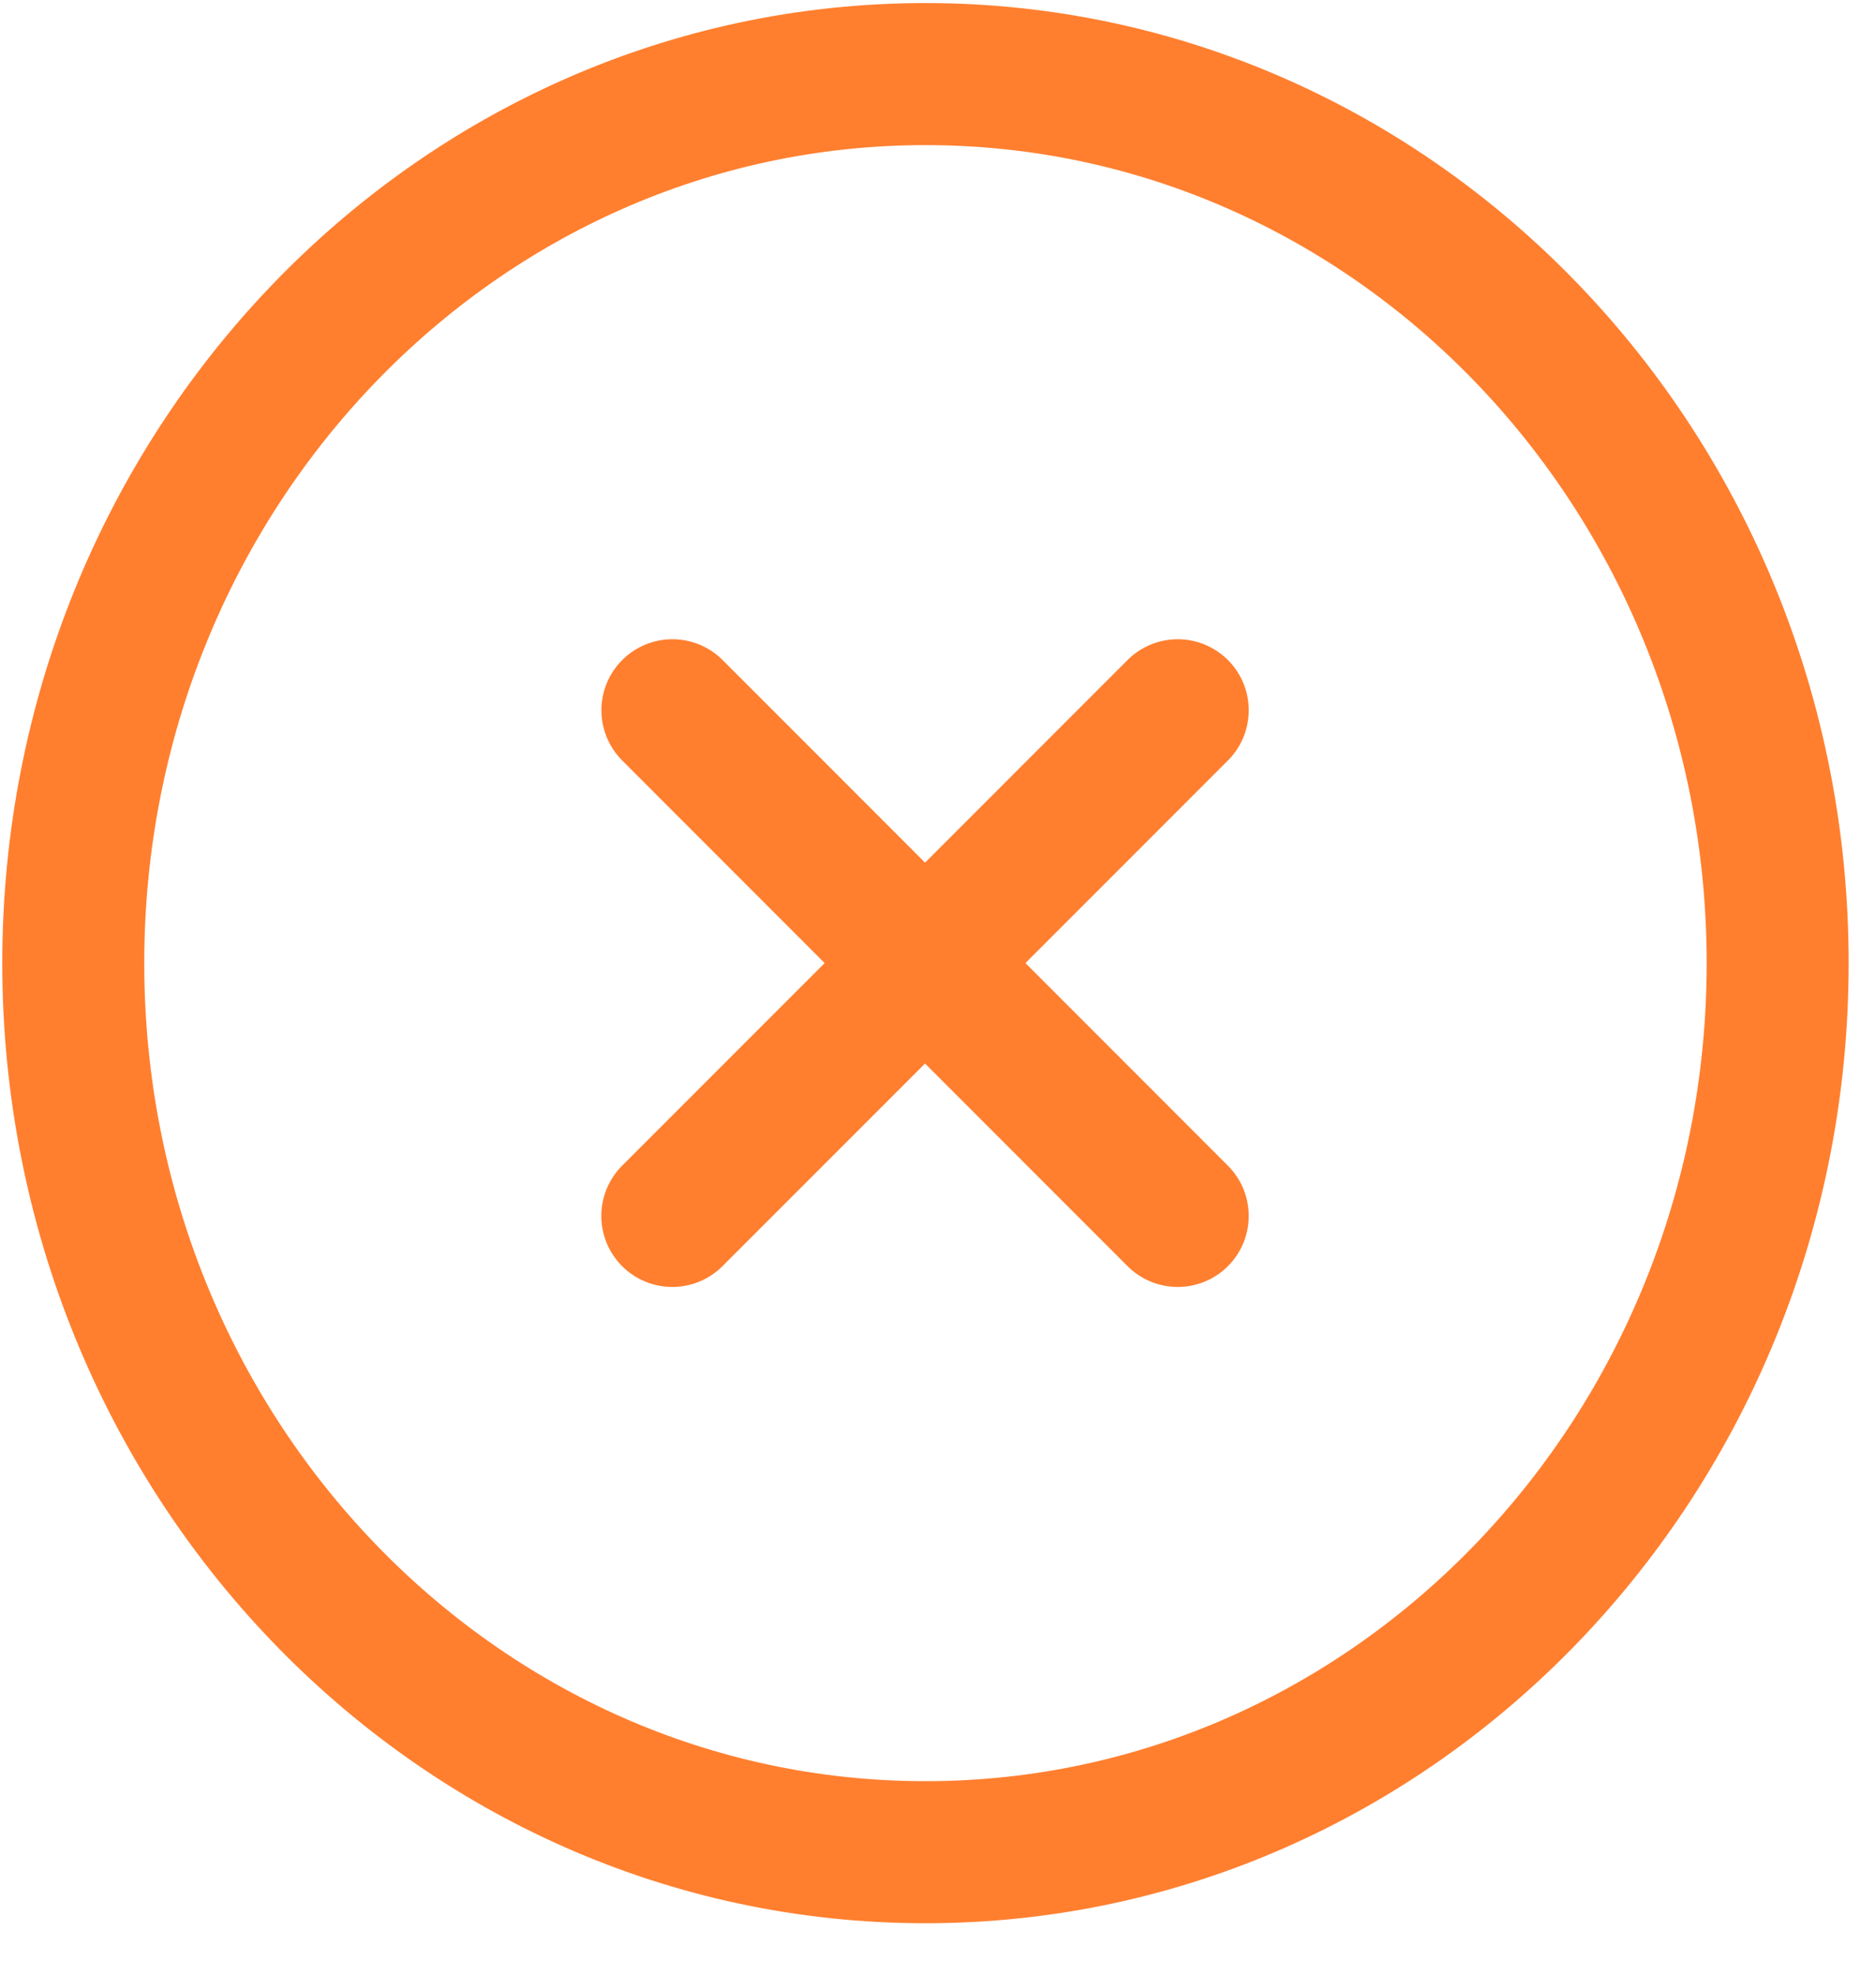
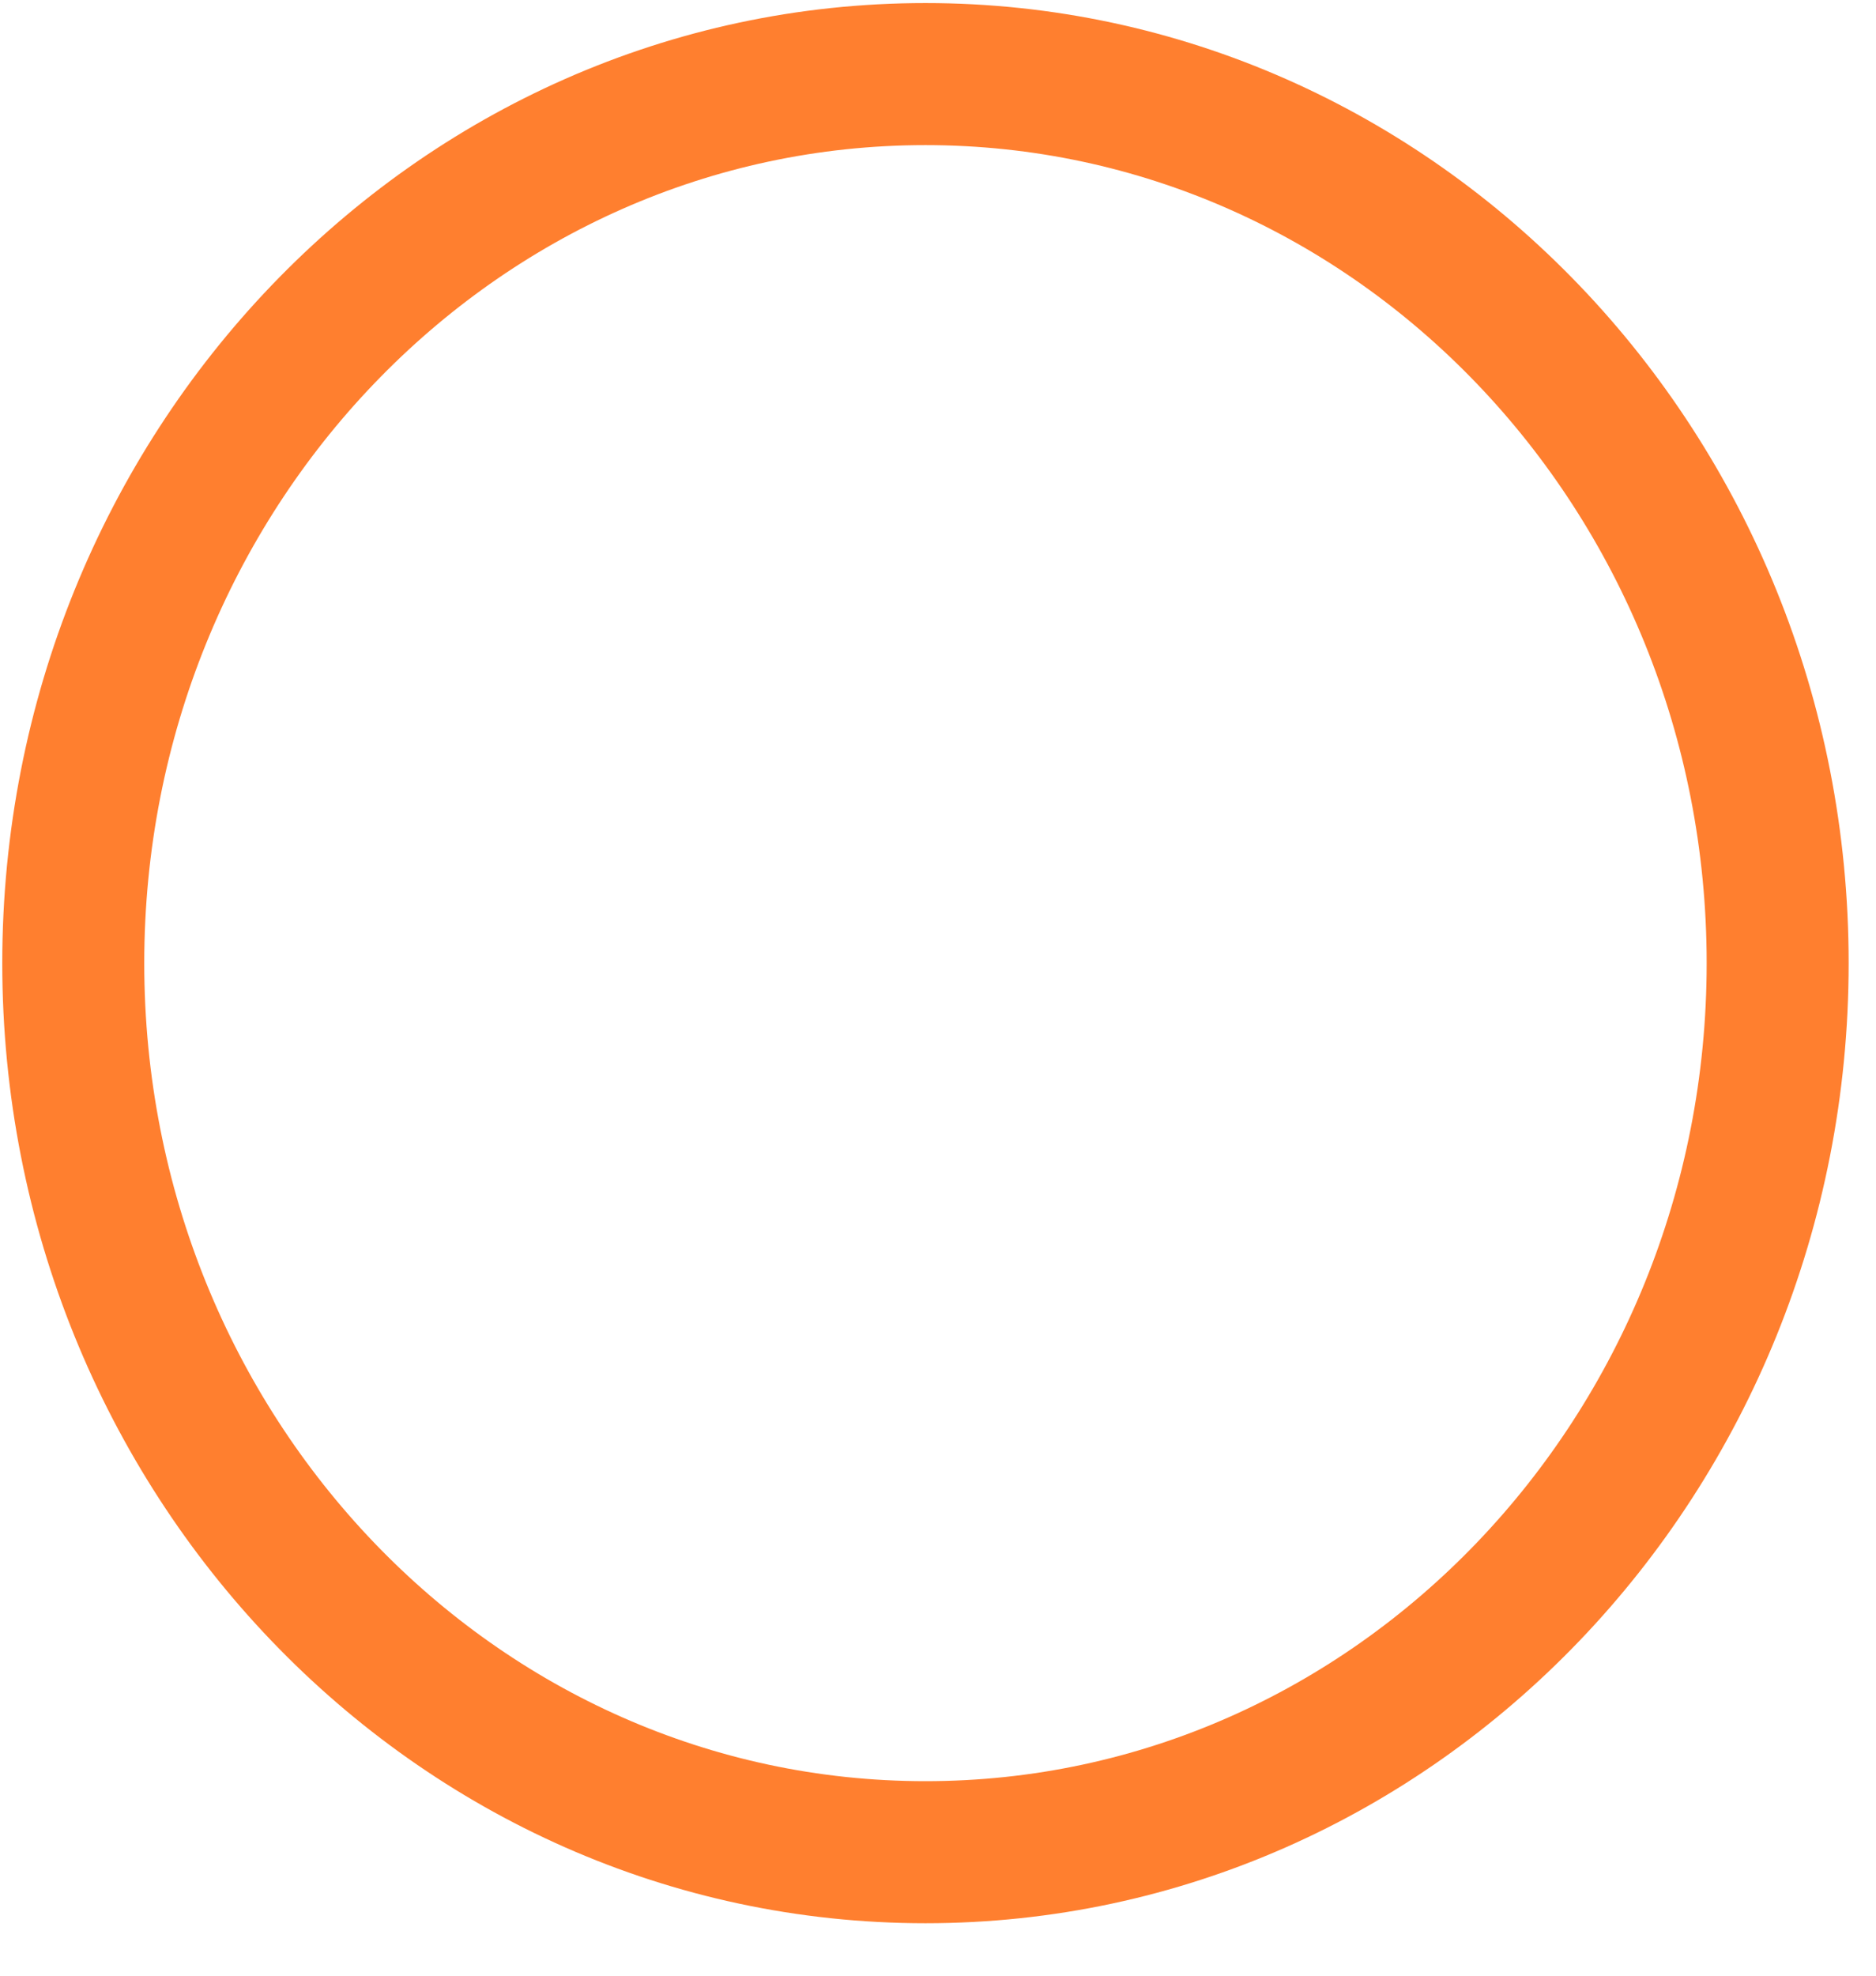
<svg xmlns="http://www.w3.org/2000/svg" width="19" height="20" viewBox="0 0 19 20" fill="none">
  <path d="M18.004 9.75C18.004 14.721 14.14 18.75 9.373 18.75C4.606 18.75 0.742 14.721 0.742 9.75C0.742 4.779 4.606 0.75 9.373 0.75C14.14 0.75 18.004 4.779 18.004 9.75Z" stroke="#FF7F2F" stroke-width="1.438" stroke-linecap="round" />
-   <path d="M6.81 7.19L11.928 12.309M6.809 12.309L11.928 7.19" stroke="#FF7F2F" stroke-width="1.438" stroke-linecap="round" stroke-linejoin="round" />
</svg>